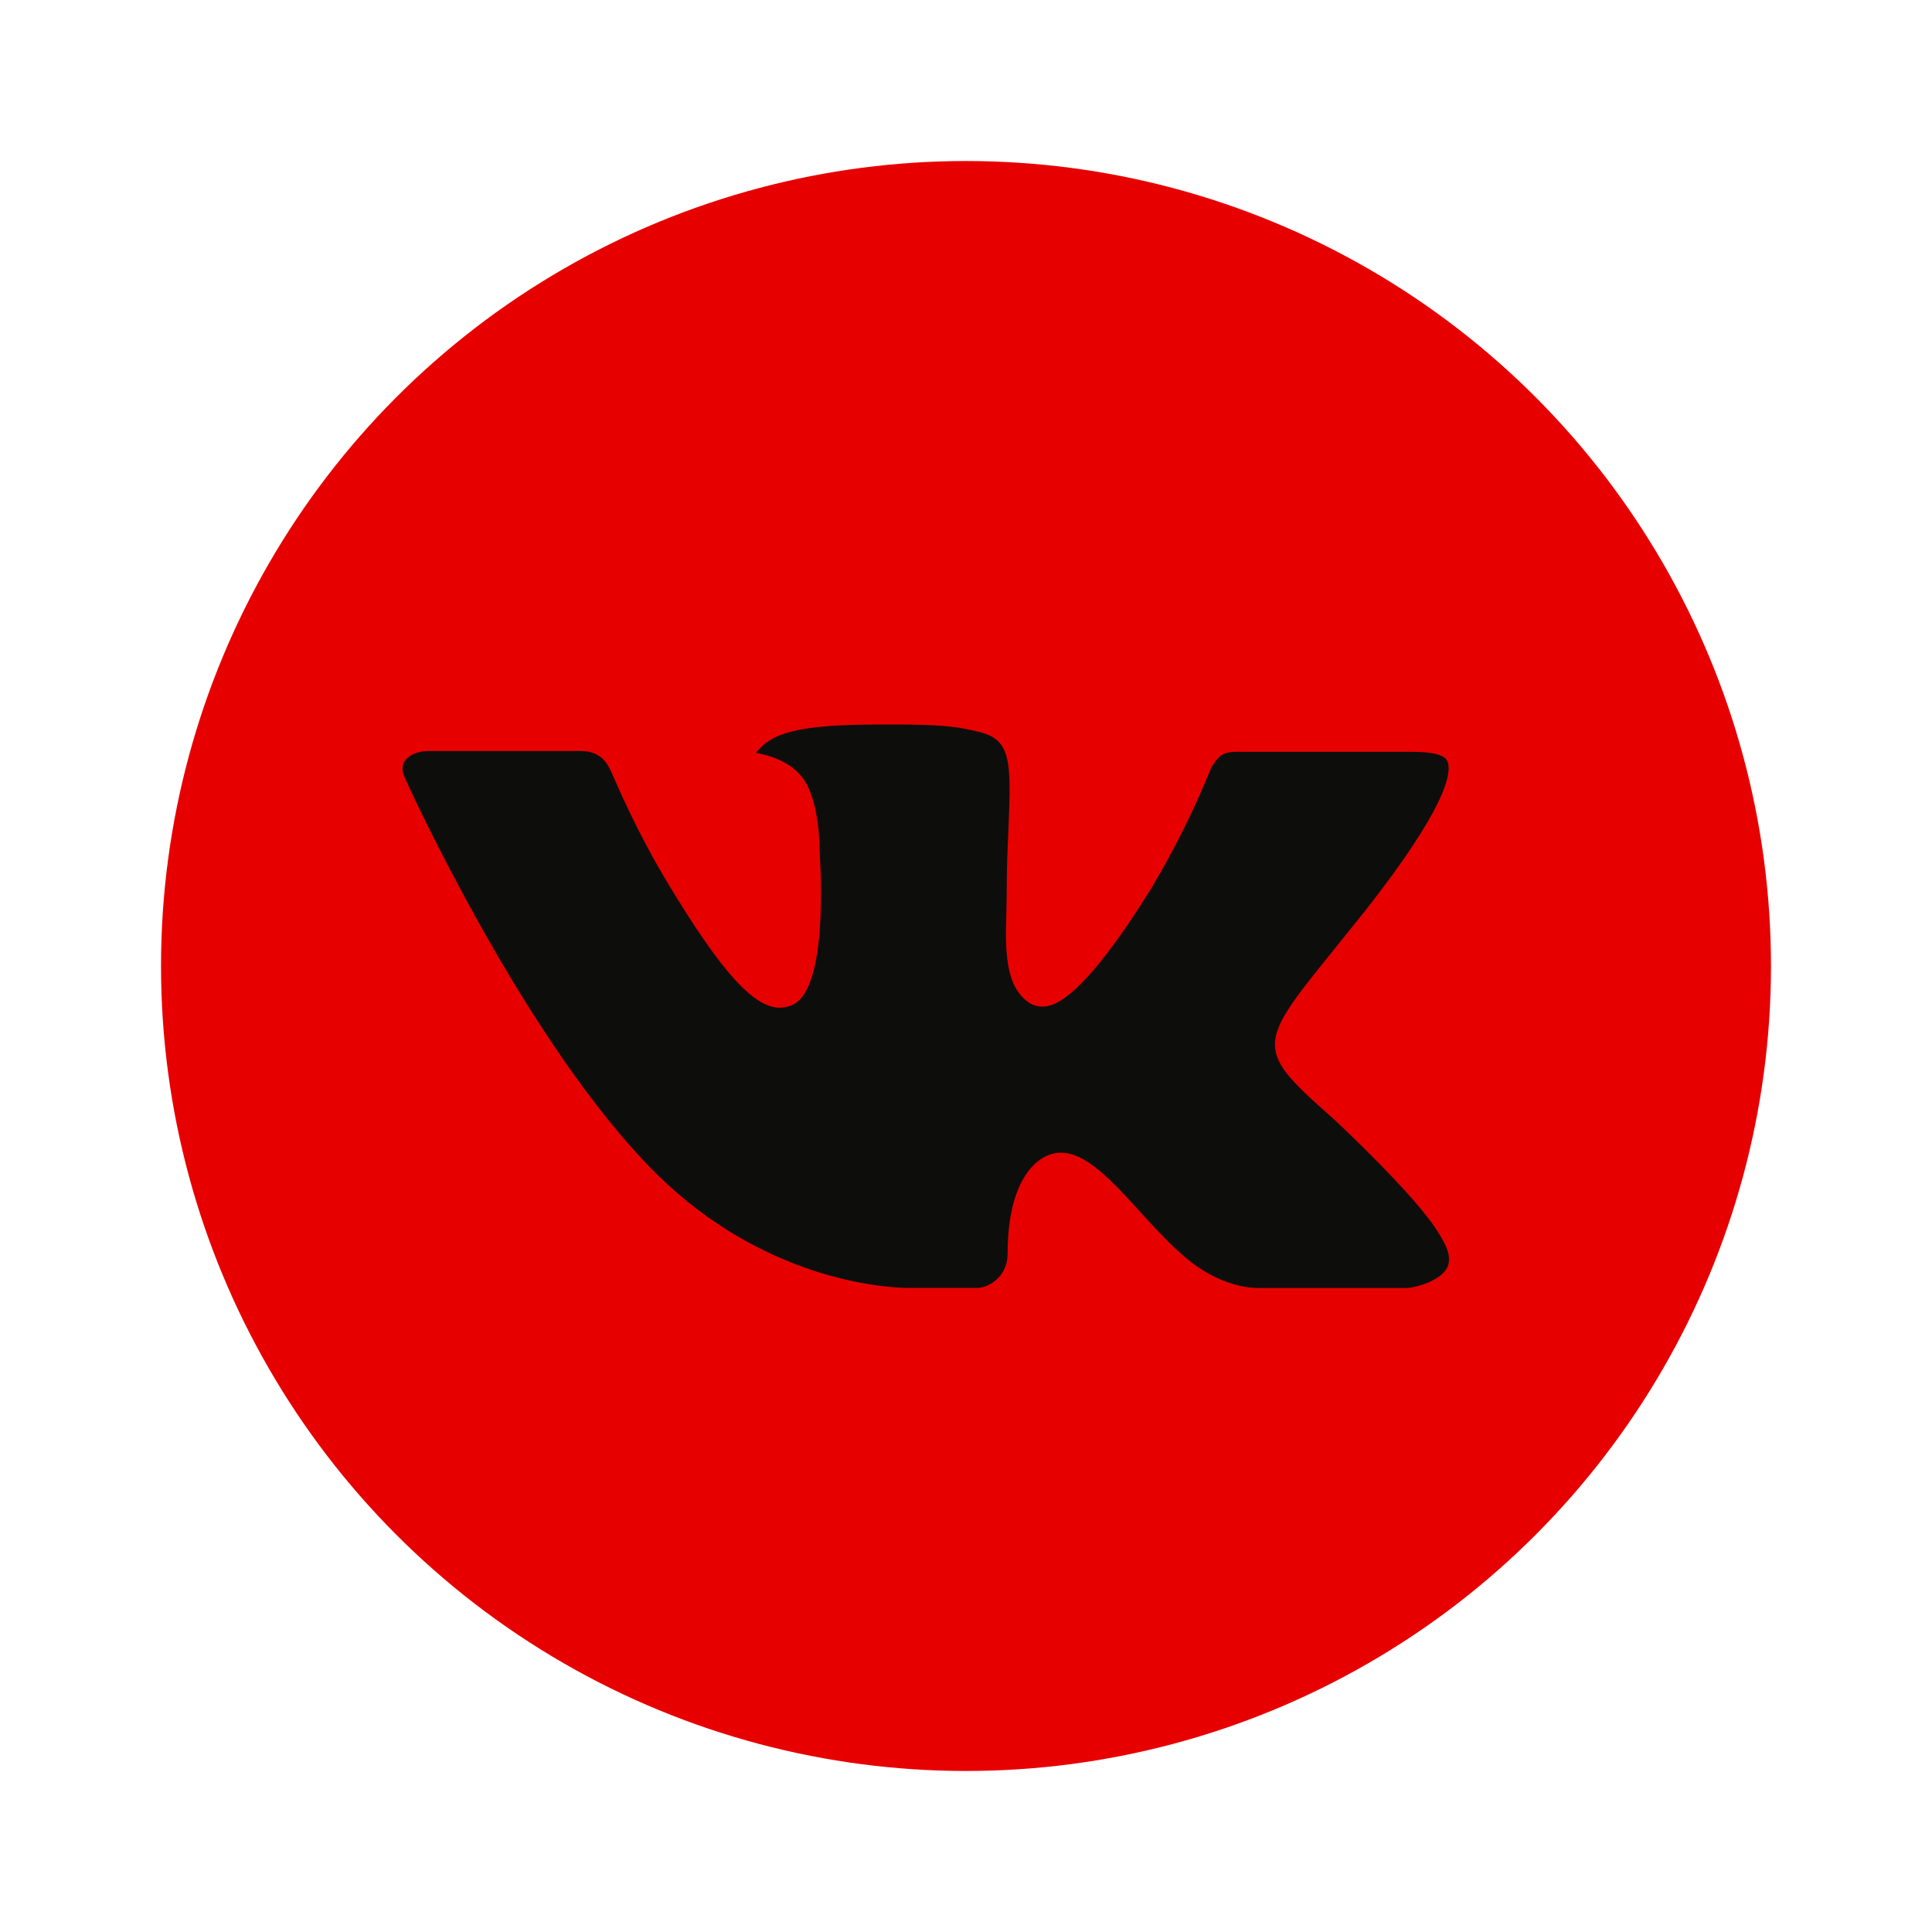
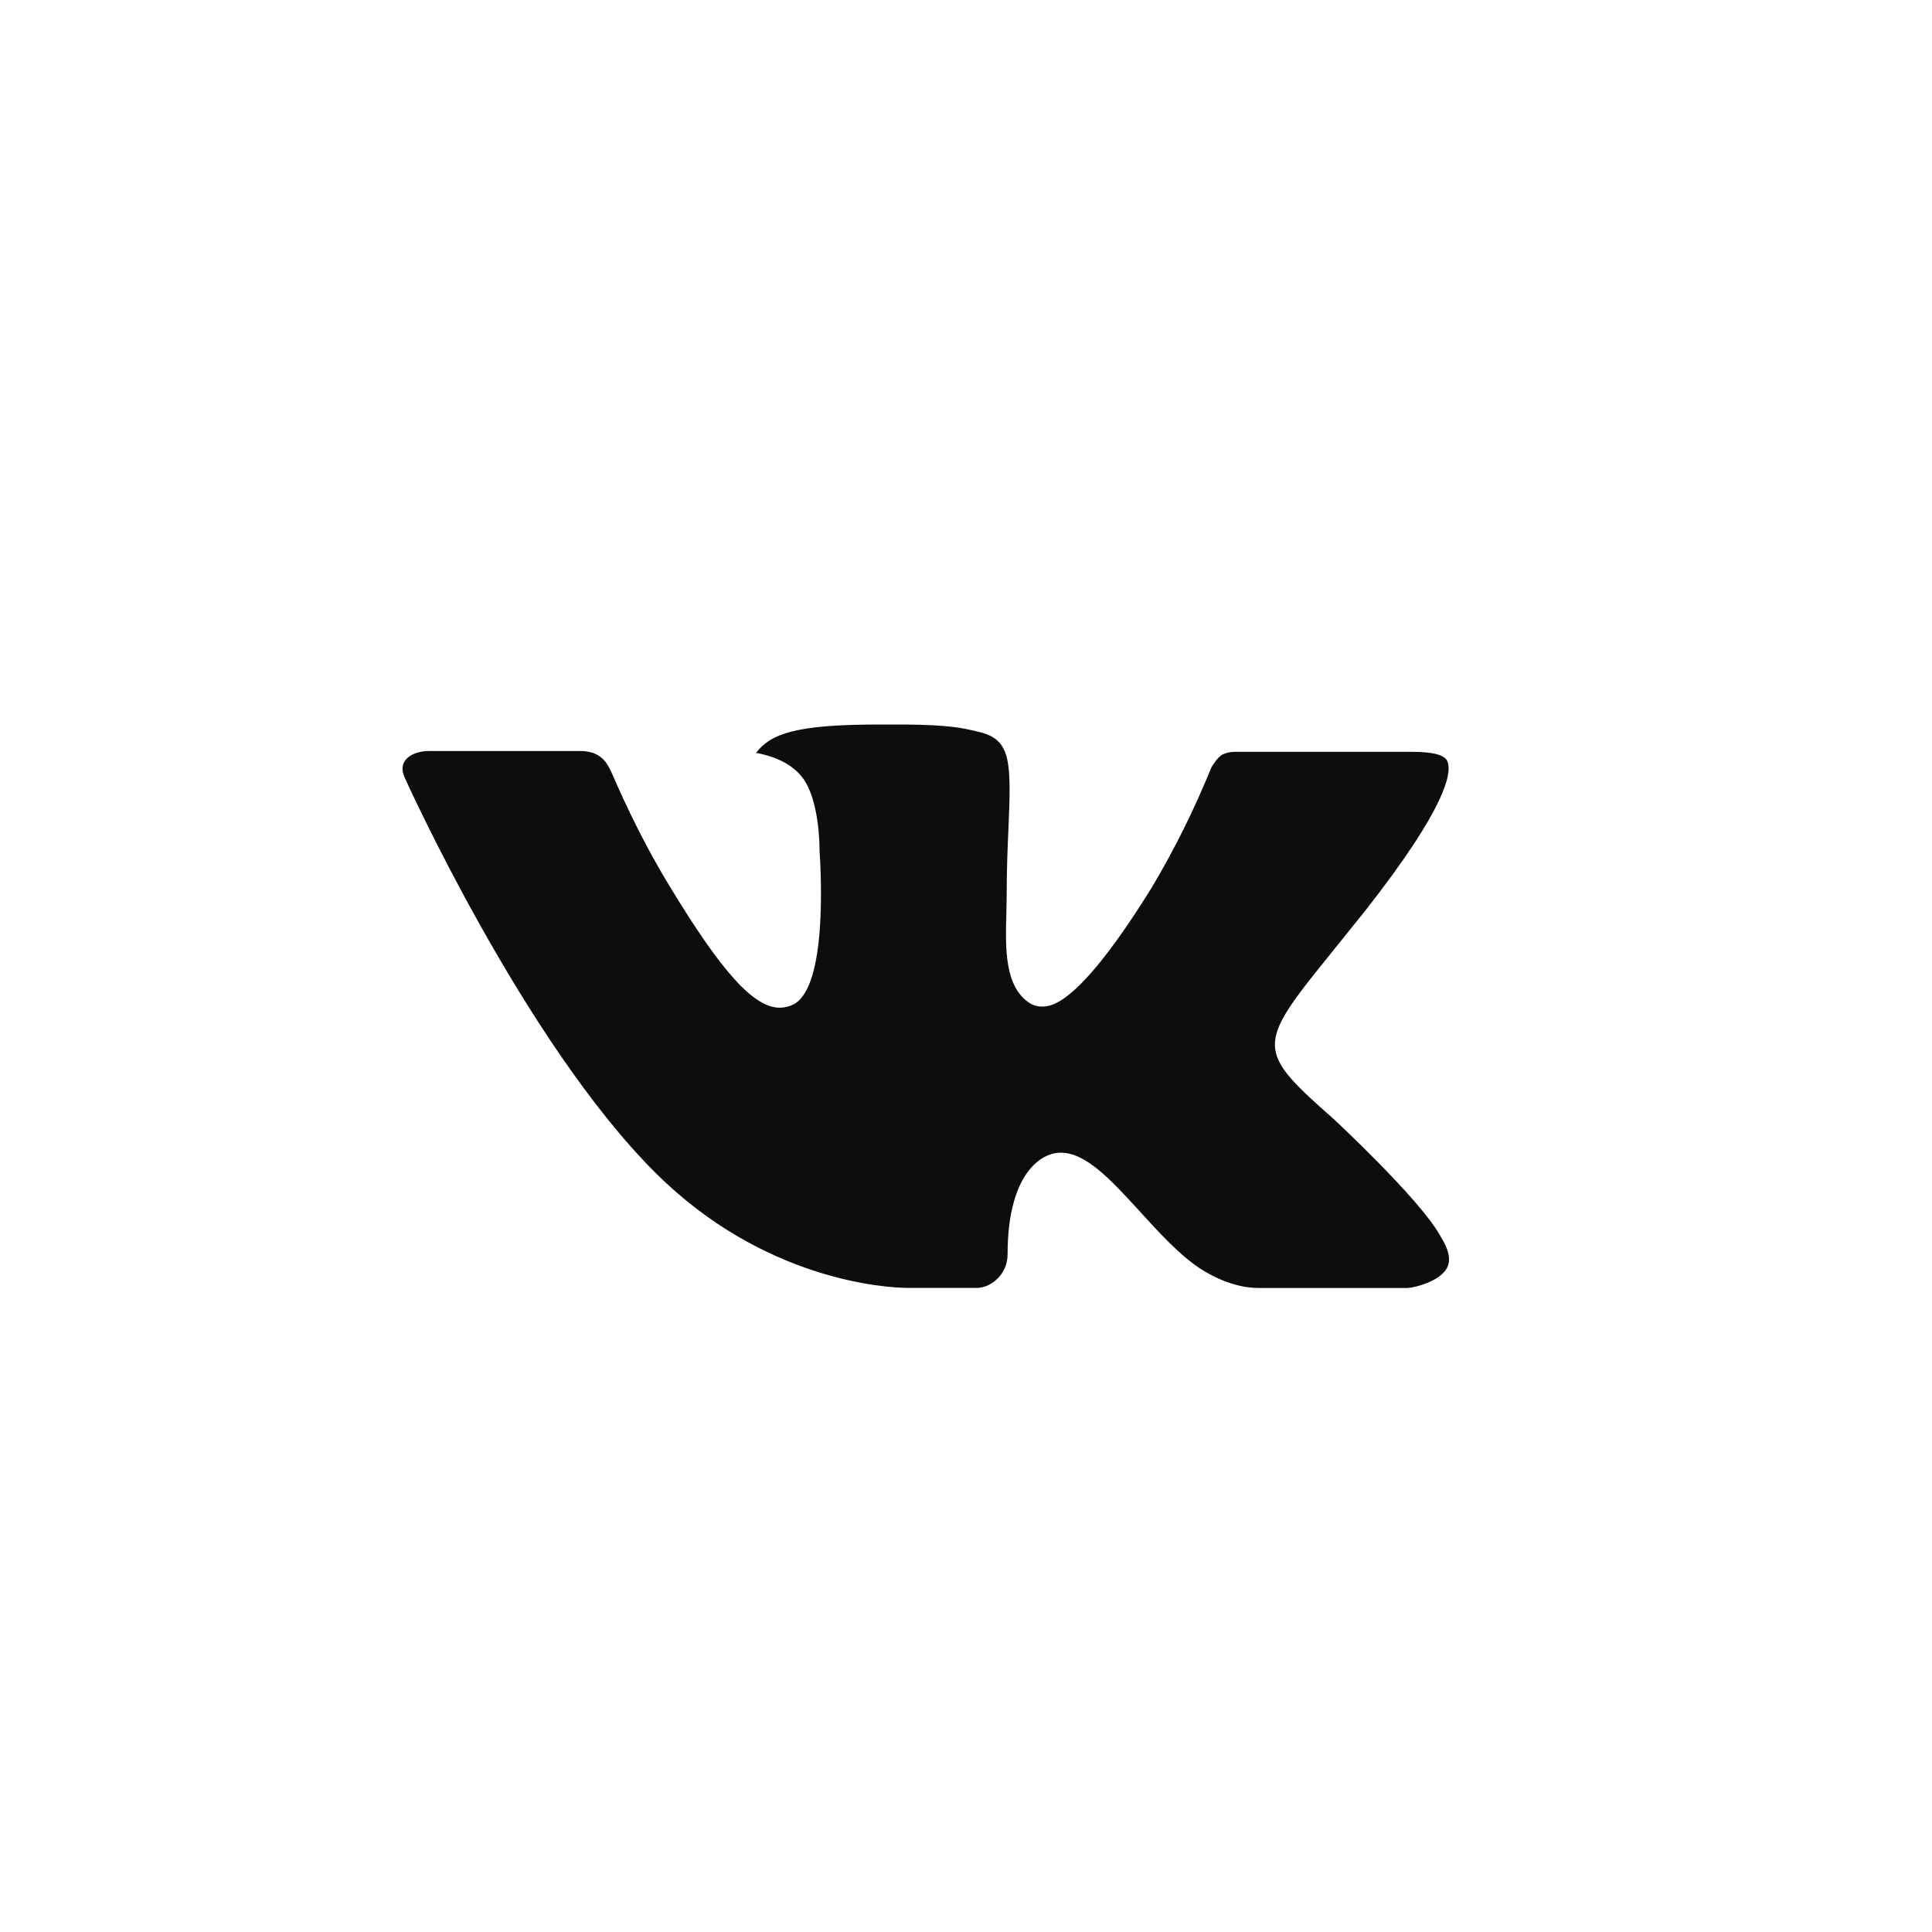
<svg xmlns="http://www.w3.org/2000/svg" width="32" height="32" viewBox="0 0 32 32" fill="none">
-   <circle cx="16" cy="16" r="13.333" fill="#E70000" />
-   <path d="M22.096 18.54C22.096 18.54 23.498 19.843 23.843 20.448C23.853 20.461 23.858 20.473 23.861 20.48C24.002 20.702 24.035 20.875 23.965 21.004C23.85 21.218 23.453 21.324 23.318 21.333H20.841C20.669 21.333 20.309 21.291 19.873 21.008C19.538 20.787 19.207 20.425 18.885 20.072C18.405 19.546 17.989 19.092 17.569 19.092C17.516 19.092 17.463 19.1 17.412 19.116C17.095 19.212 16.689 19.638 16.689 20.773C16.689 21.128 16.392 21.332 16.182 21.332H15.047C14.661 21.332 12.648 21.204 10.864 19.433C8.681 17.263 6.716 12.911 6.699 12.871C6.575 12.589 6.831 12.439 7.11 12.439H9.612C9.946 12.439 10.055 12.63 10.131 12.799C10.22 12.997 10.547 13.782 11.084 14.666C11.954 16.106 12.488 16.691 12.915 16.691C12.995 16.69 13.074 16.671 13.145 16.635C13.703 16.342 13.599 14.468 13.574 14.079C13.574 14.006 13.572 13.241 13.287 12.874C13.082 12.608 12.734 12.507 12.522 12.47C12.608 12.358 12.72 12.268 12.851 12.207C13.234 12.026 13.924 12 14.61 12H14.991C15.734 12.009 15.926 12.054 16.195 12.118C16.74 12.241 16.752 12.572 16.704 13.706C16.689 14.028 16.674 14.392 16.674 14.821C16.674 14.915 16.669 15.014 16.669 15.12C16.652 15.697 16.633 16.352 17.065 16.621C17.122 16.654 17.187 16.672 17.254 16.672C17.404 16.672 17.856 16.672 19.082 14.692C19.46 14.055 19.788 13.393 20.064 12.711C20.089 12.67 20.162 12.546 20.248 12.498C20.311 12.467 20.381 12.452 20.453 12.453H23.394C23.714 12.453 23.934 12.498 23.975 12.614C24.048 12.799 23.962 13.364 22.619 15.076L22.02 15.821C20.803 17.324 20.803 17.4 22.096 18.54Z" fill="#0D0E0C" />
+   <path d="M22.096 18.54C22.096 18.54 23.498 19.843 23.843 20.448C23.853 20.461 23.858 20.473 23.861 20.48C24.002 20.702 24.035 20.875 23.965 21.004C23.85 21.218 23.453 21.324 23.318 21.333H20.841C20.669 21.333 20.309 21.291 19.873 21.008C19.538 20.787 19.207 20.425 18.885 20.072C18.405 19.546 17.989 19.092 17.569 19.092C17.516 19.092 17.463 19.1 17.412 19.116C17.095 19.212 16.689 19.638 16.689 20.773C16.689 21.128 16.392 21.332 16.182 21.332H15.047C14.661 21.332 12.648 21.204 10.864 19.433C8.681 17.263 6.716 12.911 6.699 12.871C6.575 12.589 6.831 12.439 7.11 12.439H9.612C9.946 12.439 10.055 12.63 10.131 12.799C10.22 12.997 10.547 13.782 11.084 14.666C11.954 16.106 12.488 16.691 12.915 16.691C12.995 16.69 13.074 16.671 13.145 16.635C13.703 16.342 13.599 14.468 13.574 14.079C13.574 14.006 13.572 13.241 13.287 12.874C13.082 12.608 12.734 12.507 12.522 12.47C12.608 12.358 12.72 12.268 12.851 12.207C13.234 12.026 13.924 12 14.61 12H14.991C15.734 12.009 15.926 12.054 16.195 12.118C16.74 12.241 16.752 12.572 16.704 13.706C16.689 14.028 16.674 14.392 16.674 14.821C16.674 14.915 16.669 15.014 16.669 15.12C16.652 15.697 16.633 16.352 17.065 16.621C17.122 16.654 17.187 16.672 17.254 16.672C17.404 16.672 17.856 16.672 19.082 14.692C19.46 14.055 19.788 13.393 20.064 12.711C20.089 12.67 20.162 12.546 20.248 12.498C20.311 12.467 20.381 12.452 20.453 12.453H23.394C23.714 12.453 23.934 12.498 23.975 12.614C24.048 12.799 23.962 13.364 22.619 15.076L22.02 15.821C20.803 17.324 20.803 17.4 22.096 18.54" fill="#0D0E0C" />
</svg>